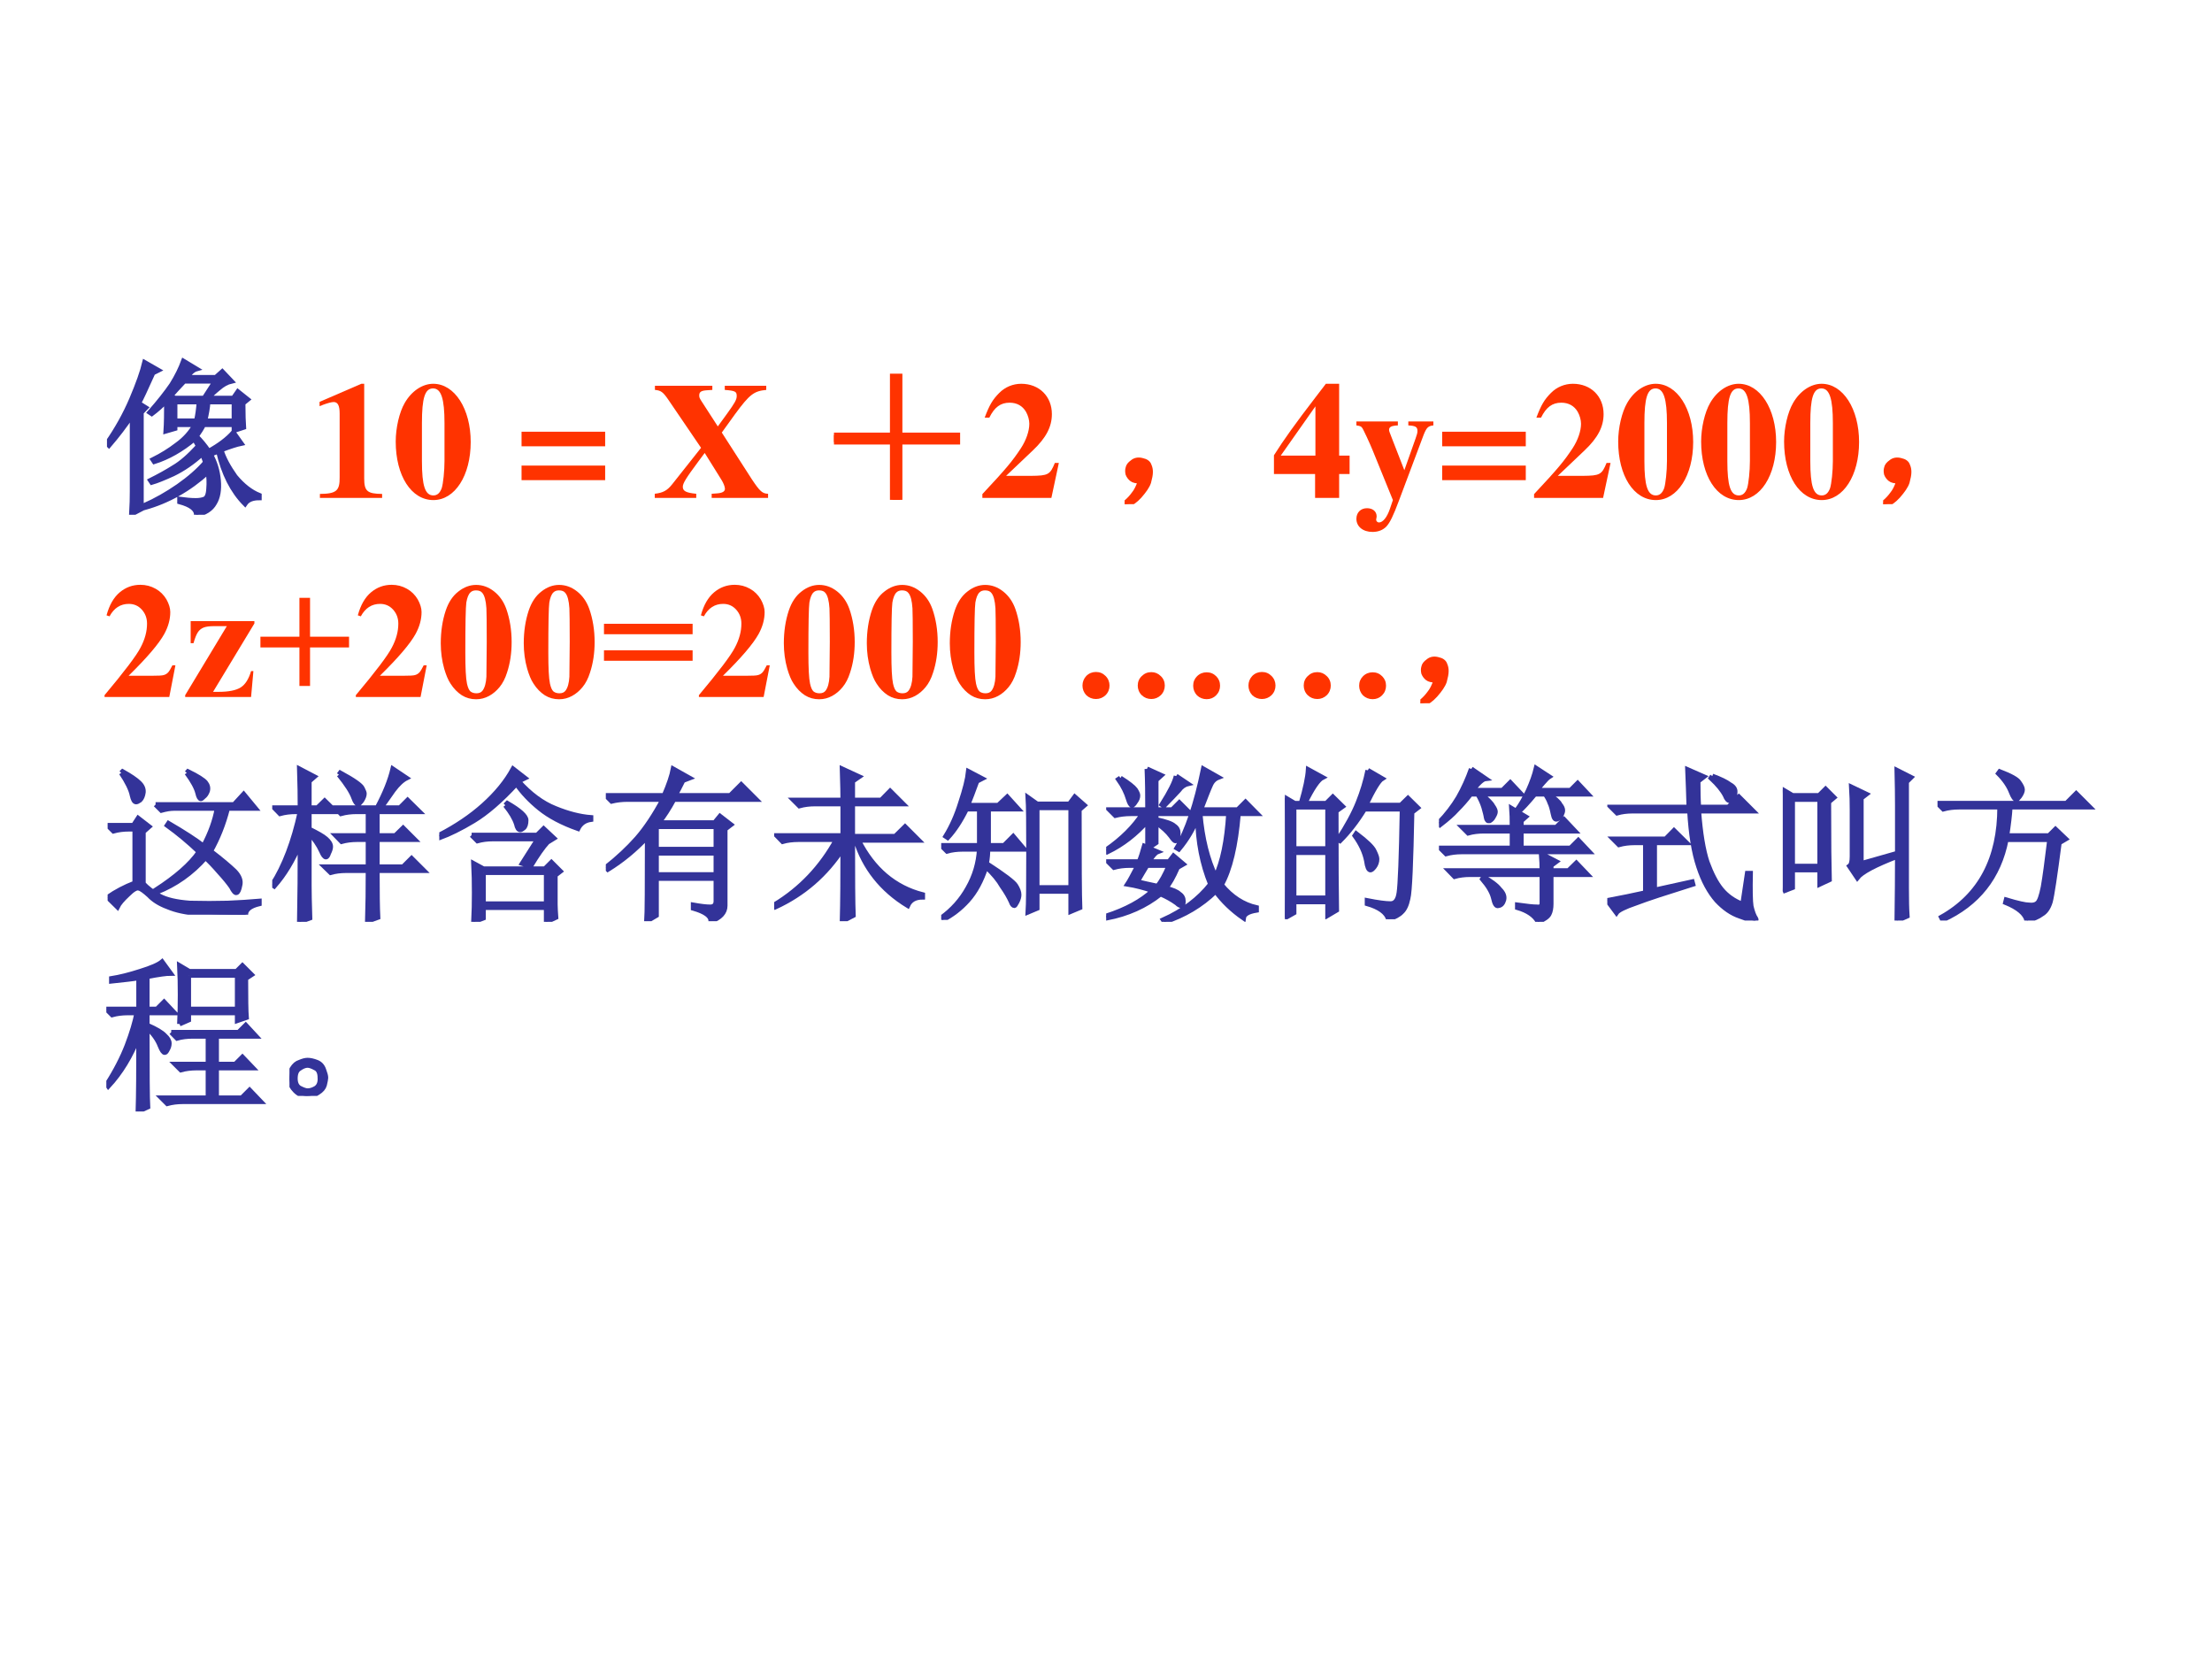
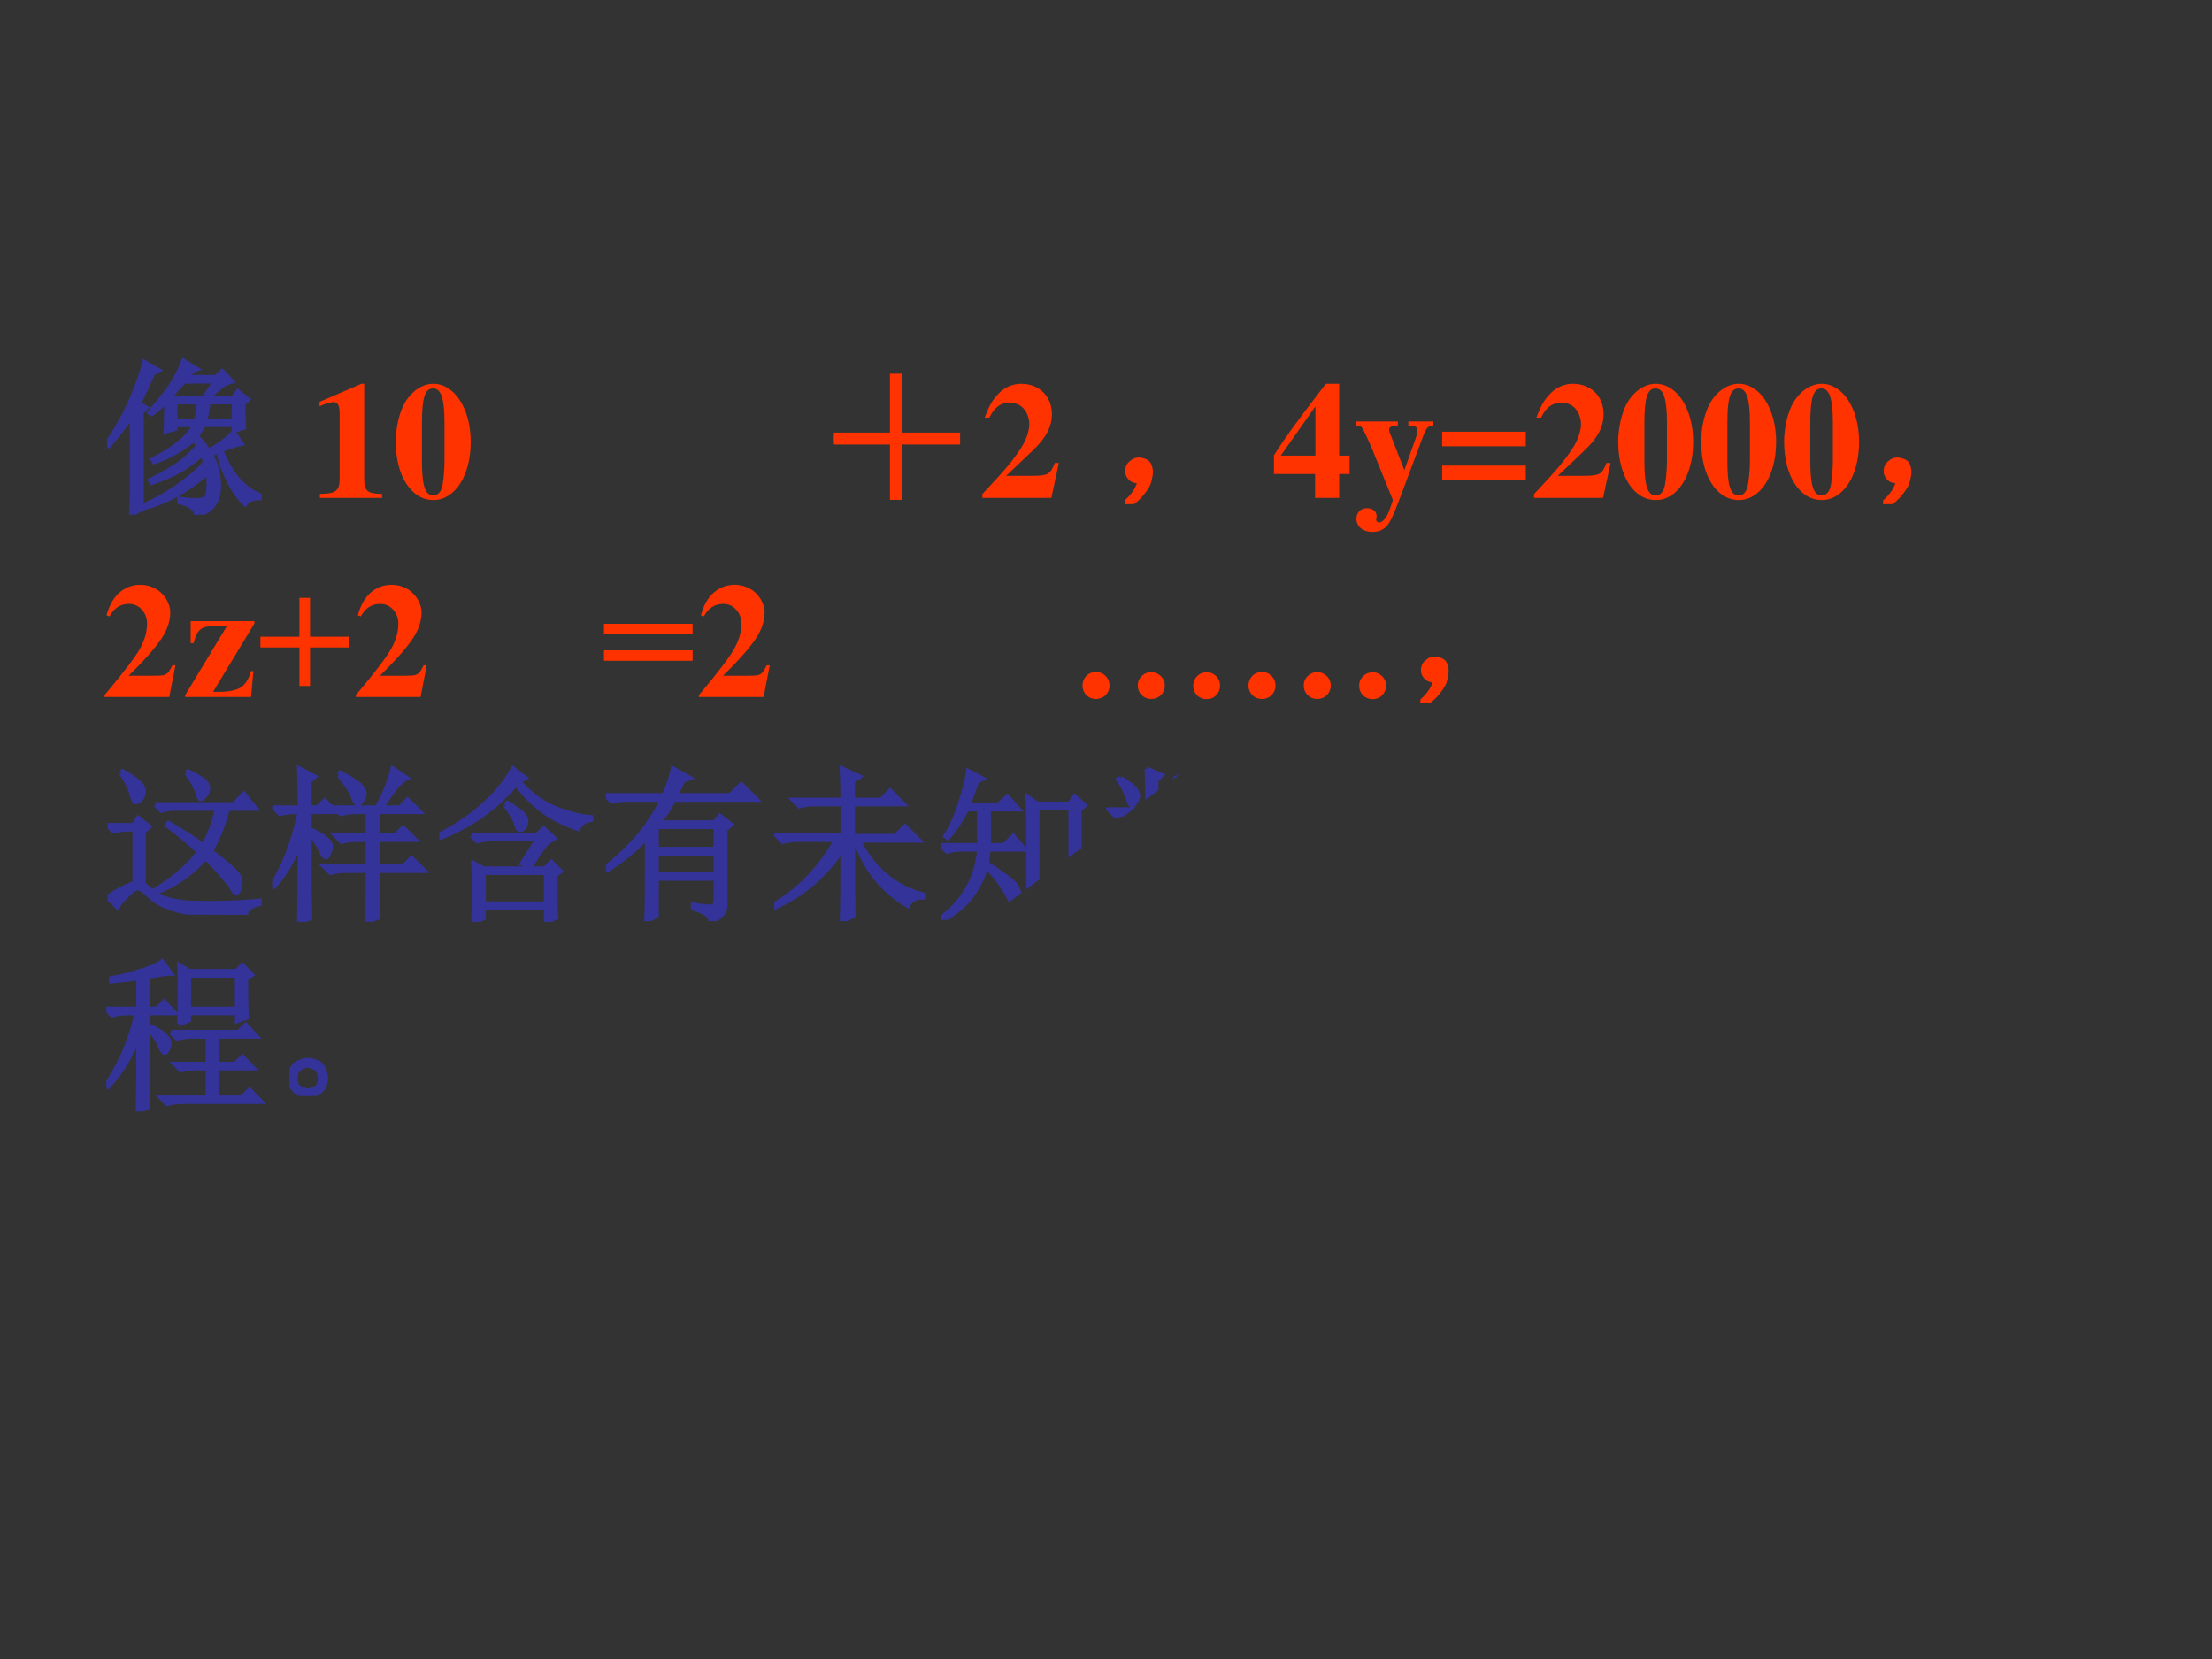
<svg xmlns="http://www.w3.org/2000/svg" xmlns:xlink="http://www.w3.org/1999/xlink" version="1.1" width="720pt" height="540pt" viewBox="0 0 720 540">
  <rect x="0" y="0" width="720" height="540" fill="#333333" stroke="none" />
  <g enable-background="new">
    <g>
      <g id="Layer-1" data-name="Artifact">
        <clipPath id="cp66">
          <path transform="matrix(1,0,0,-1,0,540)" d="M 0 0 L 720 0 L 720 540 L 0 540 Z " fill-rule="evenodd" />
        </clipPath>
        <g clip-path="url(#cp66)">
-           <path transform="matrix(1,0,0,-1,0,540)" d="M 0 0 L 720 0 L 720 540 L 0 540 Z " fill="#ffffff" fill-rule="evenodd" />
-         </g>
+           </g>
      </g>
      <g id="Layer-1" data-name="Span">
        <clipPath id="cp67">
          <path transform="matrix(1,0,0,-1,0,540)" d="M 0 0 L 720 0 L 720 540 L 0 540 Z " fill-rule="evenodd" />
        </clipPath>
        <g clip-path="url(#cp67)">
          <symbol id="font_44_6ff">
            <path d="M .207 .617 L .207 .035 L .148 .004 C .151 .056 .152 .102 .152 .141 L .152 .602 C .108 .536 .061 .475 .012 .418 L 0 .43 C .06 .516 .109 .604 .148 .695 C .188 .789 .214 .863 .227 .918 L .309 .871 L .277 .855 C .233 .757 .204 .695 .191 .672 L .234 .645 L .207 .617 M .41 .68 L .41 .566 L .539 .566 C .547 .6 .552 .638 .555 .68 L .41 .68 M .609 .68 C .607 .646 .6 .608 .59 .566 L .766 .566 L .766 .68 L .609 .68 M .586 .703 L .652 .805 L .465 .805 C .428 .766 .401 .736 .383 .715 L .41 .703 L .586 .703 M .672 .383 C .648 .375 .633 .368 .625 .363 C .651 .316 .667 .264 .672 .207 C .677 .15 .669 .104 .648 .07 C .628 .034 .591 .01 .539 0 C .539 .034 .505 .06 .438 .078 L .438 .094 C .474 .089 .507 .086 .535 .086 C .556 .086 .573 .089 .586 .094 C .602 .099 .611 .12 .613 .156 C .616 .193 .615 .227 .609 .258 C .495 .154 .367 .082 .227 .043 L .223 .055 C .293 .086 .362 .125 .43 .172 C .497 .219 .552 .267 .594 .316 C .586 .34 .579 .357 .574 .367 C .517 .315 .458 .275 .398 .246 C .341 .22 .298 .203 .27 .195 L .262 .207 C .314 .233 .361 .259 .402 .285 C .447 .311 .496 .354 .551 .414 C .54 .432 .533 .447 .527 .457 C .449 .392 .368 .346 .285 .32 L .277 .332 C .329 .358 .378 .388 .422 .422 C .469 .456 .505 .496 .531 .543 L .41 .543 L .41 .52 L .355 .504 C .358 .548 .359 .609 .359 .688 C .328 .656 .298 .63 .27 .609 L .258 .617 C .315 .682 .359 .738 .391 .785 C .422 .835 .445 .882 .461 .926 L .539 .879 C .521 .874 .501 .857 .48 .828 L .656 .828 L .695 .863 L .75 .805 C .724 .799 .698 .785 .672 .762 C .646 .741 .625 .721 .609 .703 L .762 .703 L .789 .742 L .848 .695 L .82 .672 C .82 .604 .822 .556 .824 .527 L .766 .508 L .766 .543 L .582 .543 C .572 .522 .557 .499 .539 .473 C .565 .447 .59 .417 .613 .383 C .678 .419 .728 .457 .762 .496 L .809 .43 C .78 .424 .74 .411 .688 .391 C .703 .341 .732 .288 .773 .23 C .818 .176 .866 .138 .918 .117 L .918 .102 C .876 .102 .848 .09 .832 .066 C .757 .142 .703 .247 .672 .383 Z " />
          </symbol>
          <use xlink:href="#font_44_6ff" transform="matrix(54,0,0,-54,34.821,167.554)" fill="#333399" />
          <use xlink:href="#font_44_6ff" stroke-width=".029" stroke-linecap="butt" stroke-miterlimit="10" stroke-linejoin="miter" transform="matrix(54,0,0,-54,34.821,167.554)" fill="none" stroke="#333399" />
        </g>
      </g>
      <g id="Layer-1" data-name="Span">
        <clipPath id="cp69">
          <path transform="matrix(1,0,0,-1,0,540)" d="M 0 0 L 720 0 L 720 540 L 0 540 Z " fill-rule="evenodd" />
        </clipPath>
        <g clip-path="url(#cp69)">
          <symbol id="font_46_12">
            <path d="M .377 .024 C .287 .025 .269 .041 .269 .118 L .269 .688 L .252 .688 L 0 .579 L 0 .553 C .009 .556 .016 .559 .02 .561 C .047 .571 .072 .578 .085 .578 C .11 .578 .121 .556 .121 .509 L .121 .124 C .122 .043 .101 .025 .002 .024 L .002 0 L .377 0 L .377 .024 Z " />
          </symbol>
          <symbol id="font_46_11">
            <path d="M .226 .701 C .161 .701 .095 .657 .054 .585 C .022 .53 0 .436 0 .353 C 0 .146 .094 0 .227 0 C .357 0 .452 .148 .452 .35 C .452 .55 .355 .701 .226 .701 M .294 .235 C .294 .176 .286 .098 .277 .071 C .266 .042 .25 .028 .227 .028 C .177 .028 .158 .086 .158 .235 L .158 .464 C .158 .616 .176 .673 .225 .673 C .274 .673 .294 .611 .294 .464 L .294 .235 Z " />
          </symbol>
          <use xlink:href="#font_46_12" transform="matrix(54,0,0,-54,104.02,162.07)" fill="#ff3300" />
          <use xlink:href="#font_46_11" transform="matrix(54,0,0,-54,128.806,162.772)" fill="#ff3300" />
        </g>
      </g>
      <g id="Layer-1" data-name="Span">
        <clipPath id="cp71">
          <path transform="matrix(1,0,0,-1,0,540)" d="M 0 0 L 720 0 L 720 540 L 0 540 Z " fill-rule="evenodd" />
        </clipPath>
        <g clip-path="url(#cp71)">
          <symbol id="font_46_1">
            <path d="M -2147483500 -2147483500 Z " />
          </symbol>
          <use xlink:href="#font_46_1" transform="matrix(54,0,0,-54,115964110000,-115964110000)" fill="#ff3300" />
        </g>
      </g>
      <g id="Layer-1" data-name="Span">
        <clipPath id="cp72">
-           <path transform="matrix(1,0,0,-1,0,540)" d="M 0 0 L 720 0 L 720 540 L 0 540 Z " fill-rule="evenodd" />
-         </clipPath>
+           </clipPath>
        <g clip-path="url(#cp72)">
          <symbol id="font_46_1e">
            <path d="M .504 .292 L 0 .292 L 0 .204 L .504 .204 L .504 .292 M .504 .088 L 0 .088 L 0 0 L .504 0 L .504 .088 Z " />
          </symbol>
          <symbol id="font_46_39">
            <path d="M .672 .676 L .422 .676 L .422 .651 C .486 .646 .494 .641 .494 .614 C .494 .593 .483 .573 .436 .508 C .424 .492 .404 .464 .38 .431 L .283 .581 C .27 .601 .268 .606 .268 .618 C .268 .639 .28 .647 .316 .649 C .321 .649 .333 .65 .347 .651 L .347 .676 L .001 .676 L .001 .651 C .037 .648 .05 .638 .081 .593 L .279 .302 L .104 .081 C .074 .044 .05 .031 0 .025 L 0 0 L .25 0 L .25 .025 C .189 .031 .169 .041 .169 .067 C .169 .088 .188 .119 .263 .22 L .301 .271 L .402 .109 C .414 .09 .423 .067 .423 .055 C .423 .038 .406 .029 .371 .027 C .367 .027 .356 .026 .343 .025 L .343 0 L .683 0 L .683 .025 C .649 .026 .634 .039 .586 .111 L .404 .394 L .484 .505 C .572 .625 .598 .644 .672 .651 L .672 .676 Z " />
          </symbol>
          <use xlink:href="#font_46_1e" transform="matrix(54,0,0,-54,169.762,156.292)" fill="#ff3300" />
          <use xlink:href="#font_46_1" transform="matrix(54,0,0,-54,115964110000,-115964110000)" fill="#ff3300" />
          <use xlink:href="#font_46_39" transform="matrix(54,0,0,-54,213.124,162.07)" fill="#ff3300" />
          <use xlink:href="#font_46_1" transform="matrix(54,0,0,-54,115964110000,-115964110000)" fill="#ff3300" />
        </g>
      </g>
      <g id="Layer-1" data-name="Span">
        <clipPath id="cp73">
          <path transform="matrix(1,0,0,-1,0,540)" d="M 0 0 L 720 0 L 720 540 L 0 540 Z " fill-rule="evenodd" />
        </clipPath>
        <g clip-path="url(#cp73)">
          <symbol id="font_44_2c7">
            <path d="M .352 .746 L .398 .746 L .398 .391 L .746 .391 L .746 .348 L .398 .348 L .398 0 L .352 0 L .352 .348 L 0 .348 L 0 .391 L .352 .391 L .352 .746 Z " />
          </symbol>
          <use xlink:href="#font_44_2c7" transform="matrix(54,0,0,-54,271.45,162.703)" fill="#ff3300" />
          <use xlink:href="#font_44_2c7" stroke-width=".029" stroke-linecap="butt" stroke-miterlimit="10" stroke-linejoin="miter" transform="matrix(54,0,0,-54,271.45,162.703)" fill="none" stroke="#ff3300" />
        </g>
      </g>
      <g id="Layer-1" data-name="Span">
        <clipPath id="cp74">
          <path transform="matrix(1,0,0,-1,0,540)" d="M 0 0 L 720 0 L 720 540 L 0 540 Z " fill-rule="evenodd" />
        </clipPath>
        <g clip-path="url(#cp74)">
          <symbol id="font_46_13">
            <path d="M .461 .211 L .437 .211 C .408 .14 .397 .134 .294 .133 L .143 .133 L .305 .287 C .384 .362 .419 .429 .419 .505 C .419 .612 .343 .688 .234 .688 C .184 .688 .136 .668 .101 .632 C .062 .593 .042 .559 .014 .484 L .042 .484 C .073 .547 .11 .574 .164 .574 C .208 .574 .242 .555 .263 .519 C .275 .498 .283 .47 .283 .447 C .283 .403 .264 .348 .232 .299 C .181 .222 .146 .179 0 .023 L 0 0 L .416 0 L .461 .211 Z " />
          </symbol>
          <use xlink:href="#font_46_13" transform="matrix(54,0,0,-54,319.758,162.07)" fill="#ff3300" />
          <use xlink:href="#font_46_1" transform="matrix(54,0,0,-54,115964110000,-115964110000)" fill="#ff3300" />
        </g>
      </g>
      <g id="Layer-1" data-name="Span">
        <clipPath id="cp75">
          <path transform="matrix(1,0,0,-1,0,540)" d="M 0 0 L 720 0 L 720 540 L 0 540 Z " fill-rule="evenodd" />
        </clipPath>
        <g clip-path="url(#cp75)">
          <symbol id="font_44_2c8">
            <path d="M .055 .061 C .07 .079 .083 .105 .094 .139 C .07 .139 .053 .143 .043 .151 C .033 .159 .025 .169 .02 .182 C .017 .195 .017 .207 .02 .217 C .022 .23 .031 .242 .047 .253 C .062 .266 .082 .27 .105 .264 C .129 .259 .143 .249 .148 .233 C .154 .22 .156 .207 .156 .194 C .156 .178 .152 .158 .145 .132 C .137 .108 .118 .081 .09 .049 C .064 .021 .042 .005 .023 .003 C .008 0 0 0 0 .003 C 0 .005 .004 .009 .012 .014 C .027 .027 .042 .043 .055 .061 Z " />
          </symbol>
          <use xlink:href="#font_44_2c8" transform="matrix(54,0,0,-54,366.059,164.109)" fill="#ff3300" />
          <use xlink:href="#font_44_2c8" stroke-width=".029" stroke-linecap="butt" stroke-miterlimit="10" stroke-linejoin="miter" transform="matrix(54,0,0,-54,366.059,164.109)" fill="none" stroke="#ff3300" />
        </g>
      </g>
      <g id="Layer-1" data-name="Span">
        <clipPath id="cp76">
          <path transform="matrix(1,0,0,-1,0,540)" d="M 0 0 L 720 0 L 720 540 L 0 540 Z " fill-rule="evenodd" />
        </clipPath>
        <g clip-path="url(#cp76)">
          <symbol id="font_46_15">
            <path d="M .393 .255 L .393 .688 L .313 .688 L .254 .611 C .128 .447 .06 .352 0 .257 L 0 .144 L .248 .144 L .248 0 L .393 0 L .393 .144 L .456 .144 L .456 .255 L .393 .255 M .25 .255 L .041 .255 L .25 .552 L .25 .255 Z " />
          </symbol>
          <symbol id="font_46_5a">
            <path d="M .464 .666 L .313 .666 L .313 .642 C .356 .64 .368 .633 .368 .609 C .368 .598 .366 .589 .357 .564 L .289 .372 L .217 .557 C .197 .608 .197 .608 .197 .616 C .197 .631 .209 .638 .234 .641 L .25 .642 L .25 .666 L 0 .666 L 0 .642 C .023 .639 .029 .636 .035 .627 C .038 .626 .084 .528 .1 .487 L .22 .192 L .202 .139 C .185 .089 .16 .057 .136 .057 C .127 .057 .119 .065 .119 .074 C .119 .075 .119 .077 .12 .08 C .121 .085 .122 .09 .122 .094 C .122 .123 .099 .143 .064 .143 C .026 .143 0 .117 0 .079 C 0 .032 .04 0 .097 0 C .131 0 .16 .011 .181 .033 C .202 .056 .222 .096 .257 .19 L .406 .587 C .423 .629 .433 .639 .464 .642 L .464 .666 Z " />
          </symbol>
          <use xlink:href="#font_46_15" transform="matrix(54,0,0,-54,414.666,162.07)" fill="#ff3300" />
          <use xlink:href="#font_46_5a" transform="matrix(54,0,0,-54,441.504,173.14)" fill="#ff3300" />
          <use xlink:href="#font_46_1e" transform="matrix(54,0,0,-54,469.422,156.292)" fill="#ff3300" />
          <use xlink:href="#font_46_13" transform="matrix(54,0,0,-54,499.338,162.07)" fill="#ff3300" />
          <use xlink:href="#font_46_11" transform="matrix(54,0,0,-54,526.716,162.772)" fill="#ff3300" />
          <use xlink:href="#font_46_11" transform="matrix(54,0,0,-54,553.716,162.772)" fill="#ff3300" />
          <use xlink:href="#font_46_11" transform="matrix(54,0,0,-54,580.716,162.772)" fill="#ff3300" />
        </g>
      </g>
      <g id="Layer-1" data-name="Span">
        <clipPath id="cp77">
          <path transform="matrix(1,0,0,-1,0,540)" d="M 0 0 L 720 0 L 720 540 L 0 540 Z " fill-rule="evenodd" />
        </clipPath>
        <g clip-path="url(#cp77)">
          <use xlink:href="#font_44_2c8" transform="matrix(54,0,0,-54,612.949,164.109)" fill="#ff3300" />
          <use xlink:href="#font_44_2c8" stroke-width=".029" stroke-linecap="butt" stroke-miterlimit="10" stroke-linejoin="miter" transform="matrix(54,0,0,-54,612.949,164.109)" fill="none" stroke="#ff3300" />
        </g>
      </g>
      <g id="Layer-1" data-name="Span">
        <clipPath id="cp78">
          <path transform="matrix(1,0,0,-1,0,540)" d="M 0 0 L 720 0 L 720 540 L 0 540 Z " fill-rule="evenodd" />
        </clipPath>
        <g clip-path="url(#cp78)">
          <symbol id="font_4f_15">
            <path d="M .39 0 L 0 0 L 0 .011 C .119 .153 .192 .249 .217 .298 C .243 .347 .256 .395 .256 .442 C .256 .476 .245 .504 .224 .527 C .203 .55 .177 .561 .146 .561 C .096 .561 .057 .536 .03 .486 L .012 .492 C .029 .555 .056 .601 .092 .631 C .128 .661 .169 .676 .216 .676 C .249 .676 .28 .668 .308 .652 C .335 .637 .357 .615 .373 .588 C .388 .561 .396 .535 .396 .512 C .396 .468 .384 .424 .36 .38 C .327 .32 .255 .236 .145 .128 L .288 .128 C .323 .128 .346 .129 .356 .132 C .367 .135 .375 .14 .382 .147 C .389 .154 .398 .169 .409 .191 L .427 .191 L .39 0 Z " />
          </symbol>
          <symbol id="font_4f_5d">
            <path d="M .397 0 L 0 0 L 0 .011 L .251 .427 L .178 .427 C .146 .427 .124 .424 .11 .418 C .096 .412 .085 .403 .077 .391 C .068 .378 .059 .356 .05 .324 L .033 .324 L .033 .457 L .417 .457 L .417 .443 L .168 .031 L .2 .031 C .262 .031 .307 .04 .335 .058 C .363 .076 .383 .109 .397 .156 L .411 .156 L .397 0 Z " />
          </symbol>
          <symbol id="font_4f_e">
            <path d="M 0 .297 L .235 .297 L .235 .531 L .299 .531 L .299 .297 L .534 .297 L .534 .232 L .299 .232 L .299 0 L .235 0 L .235 .232 L 0 .232 L 0 .297 Z " />
          </symbol>
          <symbol id="font_4f_13">
-             <path d="M .427 .345 C .427 .279 .418 .217 .399 .16 C .388 .125 .373 .096 .354 .073 C .336 .051 .315 .033 .291 .02 C .267 .007 .241 0 .213 0 C .181 0 .153 .008 .127 .024 C .101 .041 .078 .064 .059 .094 C .044 .116 .032 .146 .021 .183 C .007 .232 0 .284 0 .337 C 0 .409 .01 .475 .03 .535 C .047 .585 .072 .623 .106 .649 C .14 .676 .176 .689 .213 .689 C .252 .689 .288 .676 .321 .65 C .354 .624 .379 .589 .395 .544 C .416 .484 .427 .417 .427 .345 M .277 .346 C .277 .462 .276 .529 .275 .548 C .272 .594 .264 .624 .251 .64 C .243 .651 .23 .656 .212 .656 C .198 .656 .187 .652 .179 .644 C .167 .633 .159 .612 .154 .583 C .15 .555 .148 .454 .148 .282 C .148 .188 .151 .126 .158 .094 C .163 .071 .17 .055 .179 .047 C .188 .04 .2 .036 .215 .036 C .231 .036 .243 .041 .251 .051 C .265 .069 .273 .098 .275 .136 L .277 .346 Z " />
-           </symbol>
+             </symbol>
          <symbol id="font_4f_20">
            <path d="M 0 .223 L .534 .223 L .534 .16 L 0 .16 L 0 .223 M 0 .063 L .534 .063 L .534 0 L 0 0 L 0 .063 Z " />
          </symbol>
          <symbol id="font_4f_3">
            <path d="M -2147483500 -2147483500 Z " />
          </symbol>
          <symbol id="font_4f_ab">
            <path d="M .081 .164 C .104 .164 .123 .156 .139 .14 C .155 .124 .163 .104 .163 .082 C .163 .06 .155 .04 .139 .024 C .123 .009 .104 .001 .081 .001 C .059 .001 .039 .009 .023 .024 C .008 .04 0 .06 0 .082 C 0 .104 .008 .124 .023 .14 C .039 .156 .059 .164 .081 .164 M .415 .163 C .437 .163 .456 .155 .472 .139 C .488 .124 .496 .104 .496 .082 C .496 .06 .488 .04 .472 .024 C .456 .009 .437 .001 .415 .001 C .392 .001 .373 .009 .357 .024 C .341 .04 .333 .06 .333 .082 C .333 .104 .341 .124 .357 .139 C .373 .155 .392 .163 .415 .163 M .748 .162 C .771 .162 .79 .154 .806 .138 C .821 .123 .829 .104 .829 .081 C .829 .059 .821 .039 .805 .023 C .79 .008 .771 0 .748 0 C .726 0 .706 .008 .69 .023 C .675 .039 .667 .059 .667 .081 C .667 .104 .675 .123 .69 .138 C .706 .154 .726 .162 .748 .162 Z " />
          </symbol>
          <use xlink:href="#font_4f_15" transform="matrix(54.024,0,0,-54.024,34.031,226.87)" fill="#ff3300" />
          <use xlink:href="#font_4f_5d" transform="matrix(54.024,0,0,-54.024,60.278,226.87)" fill="#ff3300" />
          <use xlink:href="#font_4f_e" transform="matrix(54.024,0,0,-54.024,84.766,223.282)" fill="#ff3300" />
          <use xlink:href="#font_4f_15" transform="matrix(54.024,0,0,-54.024,115.823,226.87)" fill="#ff3300" />
          <use xlink:href="#font_4f_13" transform="matrix(54.024,0,0,-54.024,143.468,227.609)" fill="#ff3300" />
          <use xlink:href="#font_4f_13" transform="matrix(54.024,0,0,-54.024,170.48,227.609)" fill="#ff3300" />
          <use xlink:href="#font_4f_20" transform="matrix(54.024,0,0,-54.024,196.595,215.079)" fill="#ff3300" />
          <use xlink:href="#font_4f_15" transform="matrix(54.024,0,0,-54.024,227.491,226.87)" fill="#ff3300" />
          <use xlink:href="#font_4f_13" transform="matrix(54.024,0,0,-54.024,255.136,227.609)" fill="#ff3300" />
          <use xlink:href="#font_4f_13" transform="matrix(54.024,0,0,-54.024,282.148,227.609)" fill="#ff3300" />
          <use xlink:href="#font_4f_13" transform="matrix(54.024,0,0,-54.024,309.16,227.609)" fill="#ff3300" />
          <use xlink:href="#font_4f_3" transform="matrix(54.024,0,0,-54.024,116015648000,-116015648000)" fill="#ff3300" />
          <use xlink:href="#font_4f_ab" transform="matrix(54.024,0,0,-54.024,352.342,227.582)" fill="#ff3300" />
          <use xlink:href="#font_4f_ab" transform="matrix(54.024,0,0,-54.024,406.366,227.582)" fill="#ff3300" />
        </g>
      </g>
      <g id="Layer-1" data-name="Span">
        <clipPath id="cp80">
          <path transform="matrix(1,0,0,-1,0,540)" d="M 0 0 L 720 0 L 720 540 L 0 540 Z " fill-rule="evenodd" />
        </clipPath>
        <g clip-path="url(#cp80)">
          <use xlink:href="#font_44_2c8" transform="matrix(54.024,0,0,-54.024,462.322,228.91)" fill="#ff3300" />
          <use xlink:href="#font_44_2c8" stroke-width=".029" stroke-linecap="butt" stroke-miterlimit="10" stroke-linejoin="miter" transform="matrix(54.024,0,0,-54.024,462.322,228.91)" fill="none" stroke="#ff3300" />
        </g>
      </g>
      <g id="Layer-1" data-name="Span">
        <clipPath id="cp81">
-           <path transform="matrix(1,0,0,-1,0,540)" d="M 0 0 L 720 0 L 720 540 L 0 540 Z " fill-rule="evenodd" />
+           <path transform="matrix(1,0,0,-1,0,540)" d="M 0 0 L 720 540 L 0 540 Z " fill-rule="evenodd" />
        </clipPath>
        <g clip-path="url(#cp81)">
          <symbol id="font_44_4609">
            <path d="M .477 .855 L .484 .863 C .542 .835 .577 .812 .59 .797 C .603 .781 .607 .764 .602 .746 C .596 .73 .589 .719 .578 .711 C .57 .703 .565 .699 .562 .699 C .555 .699 .548 .711 .543 .734 C .535 .766 .513 .806 .477 .855 M .289 .664 L .762 .664 L .82 .727 L .891 .641 L .723 .641 C .699 .547 .665 .461 .621 .383 C .689 .331 .737 .29 .766 .262 C .794 .233 .805 .204 .797 .176 C .792 .15 .785 .135 .777 .133 C .77 .13 .759 .142 .746 .168 C .73 .191 .706 .221 .672 .258 C .641 .294 .613 .323 .59 .344 C .507 .25 .409 .181 .297 .137 L .289 .148 C .411 .227 .499 .303 .551 .379 C .488 .439 .424 .492 .359 .539 L .367 .551 C .461 .496 .531 .451 .578 .414 C .62 .492 .647 .568 .66 .641 L .398 .641 C .378 .641 .353 .637 .324 .629 L .289 .664 M .082 .855 L .09 .863 C .137 .837 .169 .815 .188 .797 C .208 .779 .217 .759 .215 .738 C .212 .717 .206 .702 .195 .691 C .185 .684 .177 .68 .172 .68 C .161 .68 .154 .693 .148 .719 C .141 .755 .118 .801 .082 .855 M .215 .188 C .238 .161 .271 .137 .312 .113 C .354 .09 .415 .076 .496 .07 C .577 .068 .652 .068 .723 .07 C .793 .073 .857 .077 .914 .082 L .914 .066 C .859 .053 .832 .031 .832 0 C .717 0 .622 .003 .547 .008 C .474 .013 .413 .026 .363 .047 C .314 .065 .276 .089 .25 .117 C .221 .143 .201 .158 .188 .16 C .174 .165 .152 .152 .121 .121 C .09 .092 .069 .068 .059 .047 L 0 .105 C .049 .139 .104 .168 .164 .191 L .164 .516 L .129 .516 C .095 .516 .064 .512 .035 .504 L 0 .539 L .156 .539 L .184 .582 L .25 .531 L .215 .5 L .215 .188 Z " />
          </symbol>
          <symbol id="font_44_1e67">
            <path d="M .402 .887 L .41 .898 C .491 .854 .535 .823 .543 .805 C .551 .789 .555 .779 .555 .773 C .555 .76 .549 .746 .539 .73 C .529 .717 .522 .711 .52 .711 C .509 .711 .5 .723 .492 .746 C .479 .783 .449 .829 .402 .887 M .633 .309 C .633 .178 .634 .085 .637 .027 L .574 .004 C .577 .098 .578 .199 .578 .309 L .445 .309 C .411 .309 .38 .305 .352 .297 L .316 .332 L .578 .332 L .578 .496 L .512 .496 C .478 .496 .447 .492 .418 .484 L .383 .52 L .578 .52 L .578 .664 L .508 .664 C .474 .664 .443 .66 .414 .652 L .379 .688 L .633 .688 C .68 .776 .711 .854 .727 .922 L .809 .867 C .783 .854 .757 .829 .73 .793 C .704 .757 .68 .721 .656 .688 L .77 .688 L .816 .734 L .887 .664 L .633 .664 L .633 .52 L .742 .52 L .789 .566 L .859 .496 L .633 .496 L .633 .332 L .789 .332 L .84 .383 L .914 .309 L .633 .309 M .223 .219 C .223 .182 .224 .117 .227 .023 L .164 0 C .167 .154 .168 .311 .168 .473 C .124 .368 .072 .283 .012 .215 L 0 .223 C .073 .337 .129 .484 .168 .664 L .141 .664 C .107 .664 .076 .66 .047 .652 L .012 .688 L .168 .688 C .168 .753 .167 .831 .164 .922 L .254 .875 L .223 .848 L .223 .688 L .273 .688 L .316 .73 L .383 .664 L .223 .664 L .223 .559 C .272 .535 .306 .516 .324 .5 C .342 .484 .352 .469 .352 .453 C .352 .443 .348 .43 .34 .414 C .335 .398 .329 .391 .324 .391 C .316 .391 .307 .402 .297 .426 C .279 .465 .254 .501 .223 .535 L .223 .219 Z " />
          </symbol>
          <symbol id="font_44_a5b">
            <path d="M .398 .703 L .41 .715 C .486 .671 .523 .637 .523 .613 C .523 .59 .518 .574 .508 .566 C .5 .559 .493 .555 .488 .555 C .478 .555 .47 .566 .465 .59 C .454 .624 .432 .661 .398 .703 M .195 .523 L .59 .523 L .629 .562 L .691 .504 L .652 .48 C .626 .452 .592 .404 .551 .336 L .5 .352 L .594 .5 L .324 .5 C .29 .5 .259 .496 .23 .488 L .195 .523 M .266 .297 L .266 .109 L .645 .109 L .645 .297 L .266 .297 M .699 .281 L .699 .105 C .699 .082 .701 .056 .703 .027 L .645 0 L .645 .086 L .266 .086 L .266 .023 L .207 0 C .21 .06 .211 .118 .211 .176 C .211 .236 .21 .294 .207 .352 L .266 .32 L .637 .32 L .676 .359 L .73 .305 L .699 .281 M .516 .867 L .477 .848 C .547 .77 .621 .715 .699 .684 C .777 .652 .849 .634 .914 .629 L .914 .617 C .878 .612 .852 .594 .836 .562 C .74 .596 .663 .637 .605 .684 C .548 .73 .501 .78 .465 .832 C .371 .73 .285 .656 .207 .609 C .129 .562 .061 .529 .004 .508 L 0 .523 C .102 .576 .19 .635 .266 .703 C .344 .773 .404 .846 .445 .922 L .516 .867 Z " />
          </symbol>
          <symbol id="font_44_1d39">
            <path d="M .305 .57 L .305 .434 L .664 .434 L .664 .57 L .305 .57 M .305 .41 L .305 .281 L .664 .281 L .664 .41 L .305 .41 M .527 .098 C .572 .09 .605 .086 .629 .086 C .652 .086 .664 .098 .664 .121 L .664 .258 L .305 .258 L .305 .035 L .246 0 C .249 .044 .25 .214 .25 .508 C .177 .43 .098 .365 .012 .312 L 0 .324 C .073 .382 .135 .44 .188 .5 C .242 .562 .294 .641 .344 .734 L .129 .734 C .095 .734 .064 .73 .035 .723 L 0 .758 L .352 .758 C .38 .823 .398 .876 .406 .918 L .504 .863 L .465 .848 C .447 .811 .431 .781 .418 .758 L .75 .758 L .816 .824 L .906 .734 L .41 .734 C .382 .682 .352 .635 .32 .594 L .656 .594 L .688 .633 L .754 .582 L .719 .555 L .719 .094 C .719 .052 .69 .021 .633 0 C .635 .031 .6 .057 .527 .078 L .527 .098 Z " />
          </symbol>
          <symbol id="font_44_1d5a">
            <path d="M .41 0 C .413 .115 .414 .26 .414 .438 C .312 .281 .177 .164 .008 .086 L 0 .098 C .159 .194 .284 .326 .375 .492 L .145 .492 C .111 .492 .079 .488 .051 .48 L .016 .516 L .414 .516 L .414 .707 L .246 .707 C .212 .707 .181 .703 .152 .695 L .117 .73 L .414 .73 C .414 .762 .413 .824 .41 .918 L .512 .871 L .473 .844 L .473 .73 L .645 .73 L .699 .785 L .777 .707 L .473 .707 L .473 .512 L .73 .512 L .789 .57 L .871 .488 L .508 .488 C .596 .314 .725 .204 .895 .16 L .895 .145 C .85 .145 .82 .128 .805 .094 C .648 .19 .544 .322 .492 .488 L .473 .488 C .473 .257 .474 .105 .477 .035 L .41 0 Z " />
          </symbol>
          <symbol id="font_44_2e15">
            <path d="M .832 .664 C .832 .341 .833 .145 .836 .074 L .781 .051 L .781 .172 L .578 .172 L .578 .07 L .523 .047 C .526 .094 .527 .21 .527 .395 C .527 .579 .526 .694 .523 .738 L .578 .699 L .773 .699 L .805 .742 L .863 .691 L .832 .664 M .578 .676 L .578 .195 L .781 .195 L .781 .676 L .578 .676 M .164 .895 L .246 .852 L .215 .836 C .194 .779 .176 .73 .16 .691 L .344 .691 L .398 .742 L .465 .668 L .285 .668 L .285 .449 L .379 .449 L .434 .504 L .5 .426 L .281 .426 C .281 .4 .279 .371 .273 .34 C .378 .272 .436 .228 .449 .207 C .462 .186 .469 .168 .469 .152 C .469 .139 .465 .125 .457 .109 C .449 .094 .444 .086 .441 .086 C .434 .086 .427 .094 .422 .109 C .409 .138 .391 .169 .367 .203 C .346 .24 .314 .279 .27 .32 C .243 .237 .207 .169 .16 .117 C .116 .068 .065 .029 .008 0 L 0 .012 C .068 .061 .121 .121 .16 .191 C .202 .264 .225 .342 .23 .426 L .129 .426 C .095 .426 .064 .422 .035 .414 L 0 .449 L .23 .449 L .23 .668 L .152 .668 C .116 .595 .078 .538 .039 .496 L .027 .504 C .064 .564 .094 .632 .117 .707 C .143 .785 .159 .848 .164 .895 Z " />
          </symbol>
          <symbol id="font_44_1ba0">
            <path d="M .246 .34 C .225 .306 .206 .273 .188 .242 C .221 .234 .262 .225 .309 .215 C .332 .241 .355 .283 .379 .34 L .246 .34 M .086 .867 C .135 .836 .165 .812 .176 .797 C .186 .781 .191 .77 .191 .762 C .191 .749 .186 .736 .176 .723 C .168 .71 .161 .703 .156 .703 C .148 .703 .141 .716 .133 .742 C .122 .779 .103 .818 .074 .859 L .086 .867 M .422 .879 L .492 .832 C .471 .827 .453 .814 .438 .793 C .419 .772 .389 .741 .348 .699 L .336 .707 C .385 .785 .414 .842 .422 .879 M .246 .922 L .332 .883 L .301 .855 L .301 .676 L .398 .676 L .441 .719 L .508 .652 L .301 .652 L .301 .617 C .361 .604 .397 .591 .41 .578 C .426 .568 .434 .553 .434 .535 C .434 .527 .432 .517 .43 .504 C .427 .493 .423 .488 .418 .488 C .413 .488 .404 .497 .391 .516 C .37 .544 .34 .572 .301 .598 L .301 .477 L .254 .445 L .309 .422 C .296 .417 .279 .397 .258 .363 L .379 .363 L .406 .398 L .465 .348 L .43 .328 C .404 .268 .38 .227 .359 .203 C .401 .193 .428 .181 .441 .168 C .457 .158 .465 .143 .465 .125 C .465 .107 .461 .098 .453 .098 C .445 .098 .436 .103 .426 .113 C .397 .134 .365 .152 .328 .168 C .237 .095 .129 .047 .004 .023 L 0 .035 C .12 .074 .214 .125 .281 .188 C .229 .206 .178 .219 .129 .227 C .139 .242 .16 .28 .191 .34 L .141 .34 C .107 .34 .076 .336 .047 .328 L .012 .363 L .199 .363 C .21 .389 .22 .421 .23 .457 L .25 .449 L .25 .609 C .18 .529 .099 .466 .008 .422 L 0 .434 C .096 .501 .169 .574 .219 .652 L .148 .652 C .115 .652 .083 .648 .055 .641 L .02 .676 L .25 .676 C .25 .77 .249 .852 .246 .922 M .566 .652 C .579 .501 .611 .375 .66 .273 C .702 .362 .728 .488 .738 .652 L .566 .652 M .586 .922 L .676 .871 C .655 .863 .639 .848 .629 .824 C .618 .801 .599 .751 .57 .676 L .793 .676 L .84 .723 L .91 .652 L .797 .652 C .781 .46 .747 .316 .695 .223 C .755 .15 .826 .104 .906 .086 L .906 .07 C .857 .062 .831 .047 .828 .023 C .76 .07 .704 .124 .66 .184 C .574 .1 .471 .039 .352 0 L .344 .012 C .464 .066 .559 .138 .629 .227 C .579 .349 .553 .483 .551 .629 C .525 .561 .487 .497 .438 .438 L .426 .445 C .488 .549 .542 .708 .586 .922 Z " />
          </symbol>
          <symbol id="font_44_2cb4">
            <path d="M .055 .676 L .055 .426 L .258 .426 L .258 .676 L .055 .676 M .055 .402 L .055 .129 L .258 .129 L .258 .402 L .055 .402 M .309 .652 C .309 .348 .31 .148 .312 .055 L .258 .023 L .258 .105 L .055 .105 L .055 .039 L 0 .008 C .003 .13 .004 .251 .004 .371 C .004 .493 .003 .615 0 .734 L .059 .699 L .098 .699 C .124 .788 .138 .855 .141 .902 L .227 .855 C .201 .842 .165 .79 .121 .699 L .25 .699 L .289 .738 L .348 .68 L .309 .652 M .5 .898 L .586 .848 C .565 .835 .533 .781 .488 .688 L .699 .688 L .742 .73 L .801 .672 L .766 .645 C .76 .34 .753 .167 .742 .125 C .734 .086 .721 .059 .703 .043 C .688 .027 .661 .013 .625 0 C .612 .042 .569 .073 .496 .094 L .496 .113 C .561 .1 .608 .094 .637 .094 C .665 .094 .682 .116 .688 .16 C .695 .204 .702 .372 .707 .664 L .48 .664 C .434 .589 .384 .525 .332 .473 L .32 .48 C .375 .564 .415 .638 .441 .703 C .467 .768 .487 .833 .5 .898 M .43 .516 C .492 .469 .529 .434 .539 .41 C .549 .389 .555 .374 .555 .363 C .555 .345 .549 .329 .539 .316 C .529 .303 .521 .297 .516 .297 C .505 .297 .497 .315 .492 .352 C .482 .404 .458 .454 .422 .504 L .43 .516 Z " />
          </symbol>
          <symbol id="font_44_3179">
            <path d="M .195 .922 L .281 .863 C .263 .861 .237 .837 .203 .793 L .383 .793 L .43 .84 L .496 .77 L .254 .77 C .293 .738 .316 .715 .324 .699 C .335 .684 .34 .672 .34 .664 C .34 .656 .336 .646 .328 .633 C .323 .622 .315 .615 .305 .609 C .294 .607 .288 .613 .285 .629 C .283 .645 .277 .665 .27 .691 C .262 .717 .25 .743 .234 .77 L .191 .77 C .163 .733 .135 .702 .109 .676 C .086 .65 .052 .62 .008 .586 L 0 .598 C .047 .647 .086 .698 .117 .75 C .148 .805 .174 .862 .195 .922 M .441 .57 C .441 .62 .44 .658 .438 .684 L .523 .633 L .496 .609 L .496 .57 L .707 .57 L .754 .617 L .82 .547 L .496 .547 L .496 .445 L .793 .445 L .84 .492 L .906 .422 L .137 .422 C .103 .422 .072 .418 .043 .41 L .008 .445 L .441 .445 L .441 .547 L .27 .547 C .236 .547 .204 .543 .176 .535 L .141 .57 L .441 .57 M .621 .309 C .621 .337 .62 .371 .617 .41 L .707 .363 L .676 .34 L .676 .309 L .781 .309 L .828 .355 L .895 .285 L .676 .285 L .676 .109 C .676 .083 .672 .062 .664 .047 C .656 .031 .634 .016 .598 0 C .577 .039 .535 .068 .473 .086 L .473 .102 C .53 .094 .569 .09 .59 .09 C .611 .087 .621 .095 .621 .113 L .621 .285 L .188 .285 C .154 .285 .122 .281 .094 .273 L .059 .309 L .621 .309 M .27 .27 C .316 .243 .349 .219 .367 .195 C .388 .174 .396 .154 .391 .133 C .385 .112 .375 .1 .359 .098 C .346 .092 .336 .108 .328 .145 C .32 .178 .298 .216 .262 .258 L .27 .27 M .66 .77 C .699 .743 .723 .723 .73 .707 C .741 .694 .746 .682 .746 .672 C .746 .664 .743 .655 .738 .645 C .736 .637 .728 .629 .715 .621 C .702 .613 .693 .624 .688 .652 C .682 .681 .676 .703 .668 .719 C .663 .734 .654 .751 .641 .77 L .578 .77 C .534 .717 .501 .682 .48 .664 L .469 .672 C .495 .708 .518 .749 .539 .793 C .56 .84 .576 .884 .586 .926 L .664 .875 C .656 .87 .643 .857 .625 .836 C .609 .818 .598 .803 .59 .793 L .793 .793 L .836 .836 L .898 .77 L .66 .77 Z " />
          </symbol>
          <symbol id="font_44_153f">
            <path d="M .285 .184 L .512 .234 L .516 .219 C .357 .169 .242 .132 .172 .105 C .104 .082 .065 .062 .055 .047 L 0 .121 C .083 .137 .16 .152 .23 .168 L .23 .469 L .164 .469 C .13 .469 .099 .465 .07 .457 L .035 .492 L .352 .492 L .402 .543 L .477 .469 L .285 .469 L .285 .184 M .633 .871 C .682 .853 .717 .836 .738 .82 C .762 .807 .772 .792 .77 .773 C .77 .755 .766 .742 .758 .734 C .75 .727 .743 .723 .738 .723 C .728 .723 .719 .733 .711 .754 C .695 .785 .667 .82 .625 .859 L .633 .871 M .547 .84 C .547 .78 .548 .728 .551 .684 L .73 .684 L .793 .746 L .879 .66 L .551 .66 C .561 .527 .578 .424 .602 .352 C .628 .281 .656 .227 .688 .188 C .721 .148 .764 .118 .816 .098 C .824 .15 .833 .212 .844 .285 L .863 .285 C .861 .184 .862 .117 .867 .086 C .875 .052 .884 .027 .895 .012 C .9 .004 .897 0 .887 0 C .876 0 .846 .009 .797 .027 C .75 .043 .704 .074 .66 .121 C .616 .171 .579 .238 .551 .324 C .522 .41 .504 .522 .496 .66 L .152 .66 C .118 .66 .087 .656 .059 .648 L .023 .684 L .492 .684 C .49 .759 .487 .835 .484 .91 L .582 .867 L .547 .84 Z " />
          </symbol>
          <symbol id="font_44_a1b">
            <path d="M 0 .176 C .003 .275 .004 .375 .004 .477 C .004 .581 .003 .685 0 .789 L .059 .754 L .219 .754 L .258 .793 L .309 .742 L .277 .715 C .277 .473 .279 .316 .281 .246 L .223 .219 L .223 .305 L .059 .305 L .059 .199 L 0 .176 M .059 .73 L .059 .328 L .223 .328 L .223 .73 L .059 .73 M .691 .406 L .691 .695 C .691 .753 .69 .823 .688 .906 L .773 .863 L .746 .836 L .746 .195 C .746 .125 .747 .069 .75 .027 L .688 0 C .69 .148 .691 .277 .691 .387 C .556 .335 .475 .292 .449 .258 L .402 .328 C .413 .336 .418 .355 .418 .387 L .418 .668 C .418 .712 .417 .758 .414 .805 L .504 .762 L .473 .738 L .473 .344 L .691 .406 Z " />
          </symbol>
          <symbol id="font_44_1be9">
            <path d="M 0 .707 L .777 .707 L .836 .766 L .918 .684 L .438 .684 C .435 .634 .428 .577 .418 .512 L .672 .512 L .711 .551 L .773 .492 L .734 .469 C .708 .268 .69 .15 .68 .113 C .669 .077 .652 .052 .629 .039 C .608 .023 .578 .01 .539 0 C .529 .042 .486 .078 .41 .109 L .414 .125 C .484 .104 .53 .094 .551 .094 C .574 .091 .591 .095 .602 .105 C .615 .116 .626 .148 .637 .203 C .647 .26 .66 .355 .676 .488 L .414 .488 C .37 .262 .242 .1 .031 .004 L .023 .02 C .258 .152 .375 .374 .375 .684 L .129 .684 C .095 .684 .064 .68 .035 .672 L 0 .707 M .375 .898 C .443 .872 .482 .85 .492 .832 C .505 .814 .512 .799 .512 .789 C .512 .779 .507 .766 .496 .75 C .486 .737 .479 .73 .477 .73 C .466 .73 .456 .745 .445 .773 C .43 .812 .404 .85 .367 .887 L .375 .898 Z " />
          </symbol>
          <use xlink:href="#font_44_4609" transform="matrix(54,0,0,-54,35.032,297.744)" fill="#333399" />
          <use xlink:href="#font_44_1e67" transform="matrix(54,0,0,-54,88.61,300.064)" fill="#333399" />
          <use xlink:href="#font_44_a5b" transform="matrix(54,0,0,-54,142.983,300.064)" fill="#333399" />
          <use xlink:href="#font_44_1d39" transform="matrix(54,0,0,-54,197.194,299.853)" fill="#333399" />
          <use xlink:href="#font_44_1d5a" transform="matrix(54,0,0,-54,251.989,299.853)" fill="#333399" />
          <use xlink:href="#font_44_2e15" transform="matrix(54,0,0,-54,306.362,299.432)" fill="#333399" />
          <use xlink:href="#font_44_1ba0" transform="matrix(54,0,0,-54,360.053,300.064)" fill="#333399" />
          <use xlink:href="#font_44_2cb4" transform="matrix(54,0,0,-54,418.223,299.221)" fill="#333399" />
          <use xlink:href="#font_44_3179" transform="matrix(54,0,0,-54,468.377,300.064)" fill="#333399" />
          <use xlink:href="#font_44_153f" transform="matrix(54,0,0,-54,523.172,299.643)" fill="#333399" />
          <use xlink:href="#font_44_a1b" transform="matrix(54,0,0,-54,580.287,299.643)" fill="#333399" />
          <use xlink:href="#font_44_1be9" transform="matrix(54,0,0,-54,630.652,299.643)" fill="#333399" />
          <use xlink:href="#font_44_4609" stroke-width=".029" stroke-linecap="butt" stroke-miterlimit="10" stroke-linejoin="miter" transform="matrix(54,0,0,-54,35.032,297.744)" fill="none" stroke="#333399" />
          <use xlink:href="#font_44_1e67" stroke-width=".029" stroke-linecap="butt" stroke-miterlimit="10" stroke-linejoin="miter" transform="matrix(54,0,0,-54,88.61,300.064)" fill="none" stroke="#333399" />
          <use xlink:href="#font_44_a5b" stroke-width=".029" stroke-linecap="butt" stroke-miterlimit="10" stroke-linejoin="miter" transform="matrix(54,0,0,-54,142.983,300.064)" fill="none" stroke="#333399" />
          <use xlink:href="#font_44_1d39" stroke-width=".029" stroke-linecap="butt" stroke-miterlimit="10" stroke-linejoin="miter" transform="matrix(54,0,0,-54,197.194,299.853)" fill="none" stroke="#333399" />
          <use xlink:href="#font_44_1d5a" stroke-width=".029" stroke-linecap="butt" stroke-miterlimit="10" stroke-linejoin="miter" transform="matrix(54,0,0,-54,251.989,299.853)" fill="none" stroke="#333399" />
          <use xlink:href="#font_44_2e15" stroke-width=".029" stroke-linecap="butt" stroke-miterlimit="10" stroke-linejoin="miter" transform="matrix(54,0,0,-54,306.362,299.432)" fill="none" stroke="#333399" />
          <use xlink:href="#font_44_1ba0" stroke-width=".029" stroke-linecap="butt" stroke-miterlimit="10" stroke-linejoin="miter" transform="matrix(54,0,0,-54,360.053,300.064)" fill="none" stroke="#333399" />
          <use xlink:href="#font_44_2cb4" stroke-width=".029" stroke-linecap="butt" stroke-miterlimit="10" stroke-linejoin="miter" transform="matrix(54,0,0,-54,418.223,299.221)" fill="none" stroke="#333399" />
          <use xlink:href="#font_44_3179" stroke-width=".029" stroke-linecap="butt" stroke-miterlimit="10" stroke-linejoin="miter" transform="matrix(54,0,0,-54,468.377,300.064)" fill="none" stroke="#333399" />
          <use xlink:href="#font_44_153f" stroke-width=".029" stroke-linecap="butt" stroke-miterlimit="10" stroke-linejoin="miter" transform="matrix(54,0,0,-54,523.172,299.643)" fill="none" stroke="#333399" />
          <use xlink:href="#font_44_a1b" stroke-width=".029" stroke-linecap="butt" stroke-miterlimit="10" stroke-linejoin="miter" transform="matrix(54,0,0,-54,580.287,299.643)" fill="none" stroke="#333399" />
          <use xlink:href="#font_44_1be9" stroke-width=".029" stroke-linecap="butt" stroke-miterlimit="10" stroke-linejoin="miter" transform="matrix(54,0,0,-54,630.652,299.643)" fill="none" stroke="#333399" />
        </g>
        <clipPath id="cp82">
          <path transform="matrix(1,0,0,-1,0,540)" d="M 0 0 L 720 0 L 720 540 L 0 540 Z " fill-rule="evenodd" />
        </clipPath>
        <g clip-path="url(#cp82)">
          <symbol id="font_44_303b">
            <path d="M .441 .527 C .444 .587 .445 .646 .445 .703 C .445 .763 .444 .822 .441 .879 L .5 .844 L .785 .844 L .82 .879 L .875 .824 L .84 .801 C .84 .681 .841 .603 .844 .566 L .789 .547 L .789 .594 L .496 .594 L .496 .551 L .441 .527 M .496 .82 L .496 .617 L .789 .617 L .789 .82 L .496 .82 M .391 .477 L .797 .477 L .84 .52 L .902 .453 L .664 .453 L .664 .285 L .777 .285 L .82 .328 L .883 .262 L .664 .262 L .664 .082 L .816 .082 L .863 .129 L .93 .059 L .461 .059 C .427 .059 .396 .055 .367 .047 L .332 .082 L .613 .082 L .613 .262 L .543 .262 C .509 .262 .478 .258 .449 .25 L .414 .285 L .613 .285 L .613 .453 L .52 .453 C .486 .453 .454 .449 .426 .441 L .391 .477 M .195 .805 C .161 .799 .107 .793 .031 .785 L .031 .801 C .081 .809 .138 .823 .203 .844 C .271 .865 .315 .884 .336 .902 L .387 .832 C .363 .832 .316 .826 .246 .812 L .246 .617 L .305 .617 L .348 .66 L .41 .594 L .246 .594 L .246 .52 C .301 .496 .336 .475 .352 .457 C .37 .441 .379 .426 .379 .41 C .379 .397 .375 .384 .367 .371 C .362 .361 .357 .355 .352 .355 C .344 .355 .335 .368 .324 .395 C .309 .434 .283 .47 .246 .504 C .246 .233 .247 .074 .25 .027 L .191 0 C .194 .099 .195 .25 .195 .453 C .148 .333 .087 .233 .012 .152 L .004 .164 C .056 .245 .096 .323 .125 .398 C .154 .474 .173 .539 .184 .594 L .129 .594 C .095 .594 .064 .59 .035 .582 L 0 .617 L .195 .617 L .195 .805 Z " />
          </symbol>
          <symbol id="font_44_1c4">
            <path d="M .164 .203 C .185 .195 .199 .18 .207 .156 C .215 .135 .219 .12 .219 .109 C .219 .102 .216 .087 .211 .066 C .206 .048 .193 .033 .172 .02 C .154 .007 .132 0 .105 0 C .079 0 .056 .01 .035 .031 C .014 .052 .003 .074 0 .098 C 0 .124 .005 .146 .016 .164 C .029 .185 .044 .198 .062 .203 C .081 .211 .096 .215 .109 .215 C .125 .215 .143 .211 .164 .203 M .16 .047 C .178 .06 .186 .081 .184 .109 C .184 .141 .174 .16 .156 .168 C .138 .178 .122 .184 .109 .184 C .094 .184 .077 .177 .059 .164 C .043 .154 .035 .134 .035 .105 C .035 .077 .044 .057 .062 .047 C .083 .036 .099 .031 .109 .031 C .125 .031 .142 .036 .16 .047 Z " />
          </symbol>
          <use xlink:href="#font_44_303b" transform="matrix(54.024,0,0,-54.024,34.611,361.776)" fill="#333399" />
          <use xlink:href="#font_44_1c4" transform="matrix(54.024,0,0,-54.024,94.218,356.711)" fill="#333399" />
          <use xlink:href="#font_44_303b" stroke-width=".029" stroke-linecap="butt" stroke-miterlimit="10" stroke-linejoin="miter" transform="matrix(54.024,0,0,-54.024,34.611,361.776)" fill="none" stroke="#333399" />
          <use xlink:href="#font_44_1c4" stroke-width=".029" stroke-linecap="butt" stroke-miterlimit="10" stroke-linejoin="miter" transform="matrix(54.024,0,0,-54.024,94.218,356.711)" fill="none" stroke="#333399" />
        </g>
      </g>
      <g id="Layer-1" data-name="Artifact">
</g>
      <g id="Layer-1" data-name="Artifact">
</g>
    </g>
  </g>
</svg>